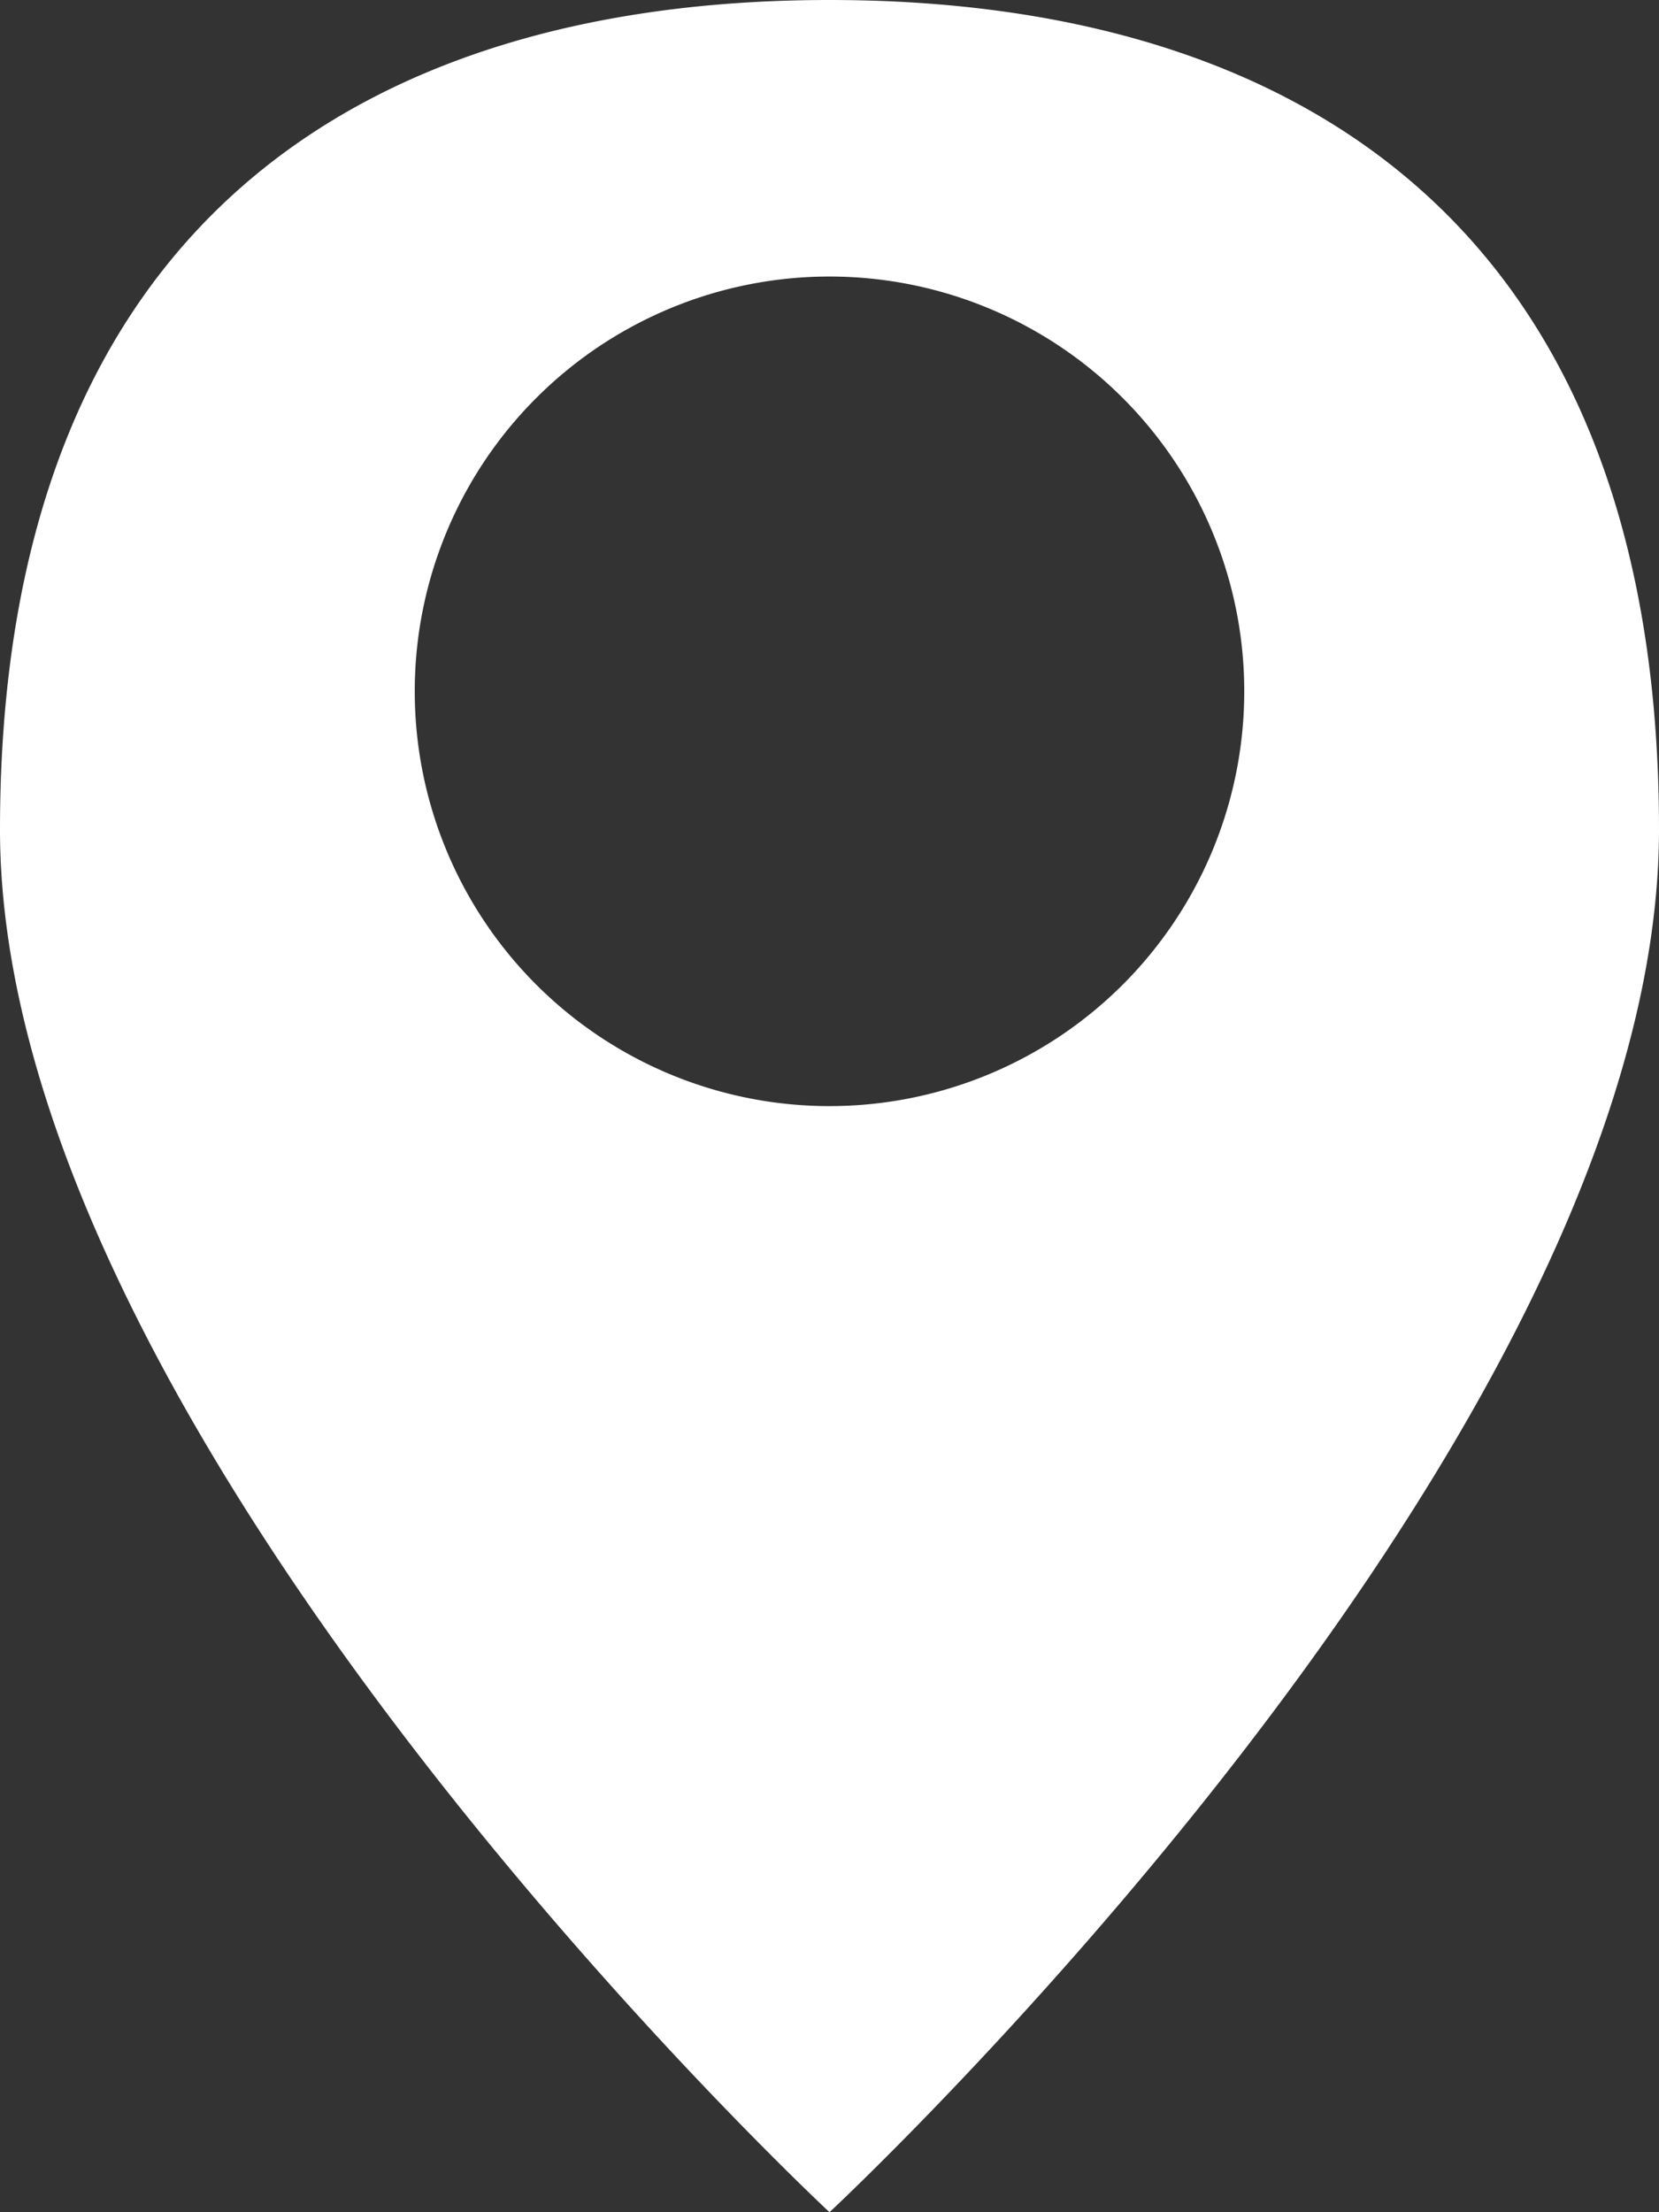
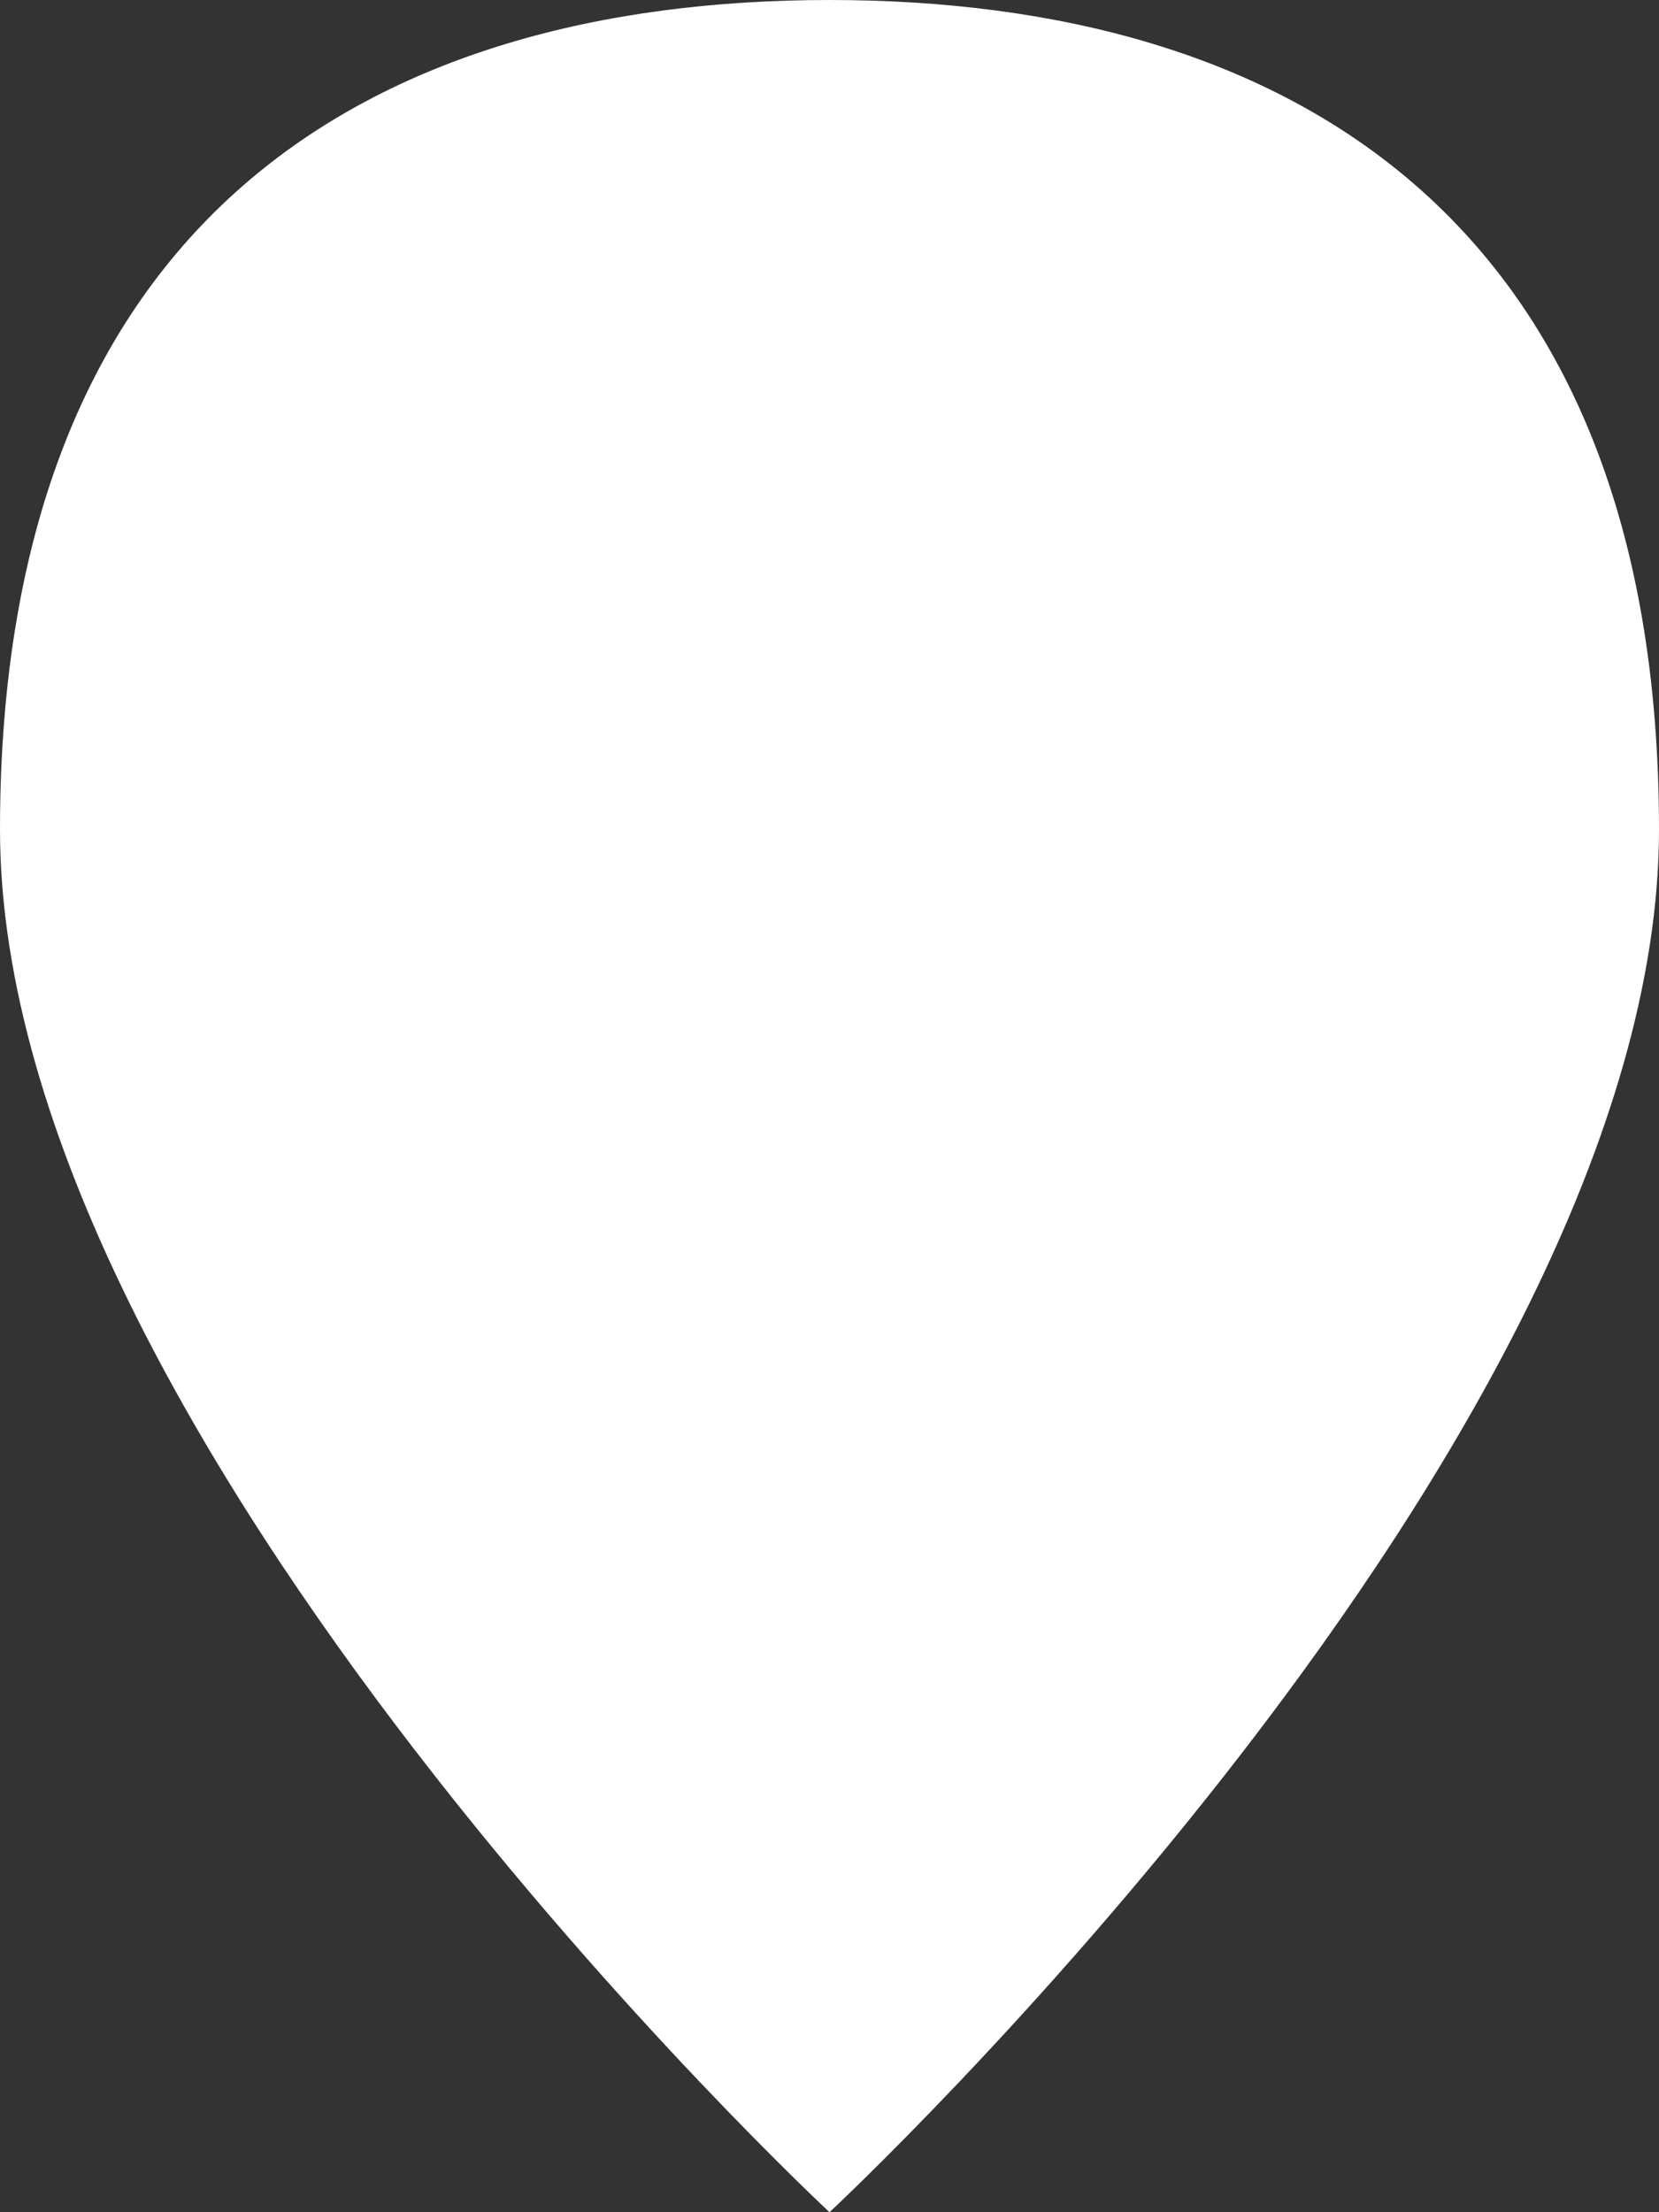
<svg xmlns="http://www.w3.org/2000/svg" width="10.5" height="14" viewBox="0 0 10.5 14">
  <rect x="0" y="0" width="10.5" height="14" fill="#333333" stroke="none" />
-   <path id="_2205197_drop_locate_location_map_pin_icon" data-name="2205197_drop_locate_location_map_pin_icon" d="M7.25,14S12.5,9.116,12.5,5.25,10.15,0,7.25,0,2,1.384,2,5.25,7.25,14,7.25,14ZM4.625,4.375A2.625,2.625,0,1,1,7.25,7,2.625,2.625,0,0,1,4.625,4.375Z" transform="translate(-2)" fill="#fff" />
+   <path id="_2205197_drop_locate_location_map_pin_icon" data-name="2205197_drop_locate_location_map_pin_icon" d="M7.25,14S12.5,9.116,12.5,5.25,10.15,0,7.25,0,2,1.384,2,5.25,7.25,14,7.25,14ZM4.625,4.375Z" transform="translate(-2)" fill="#fff" />
</svg>